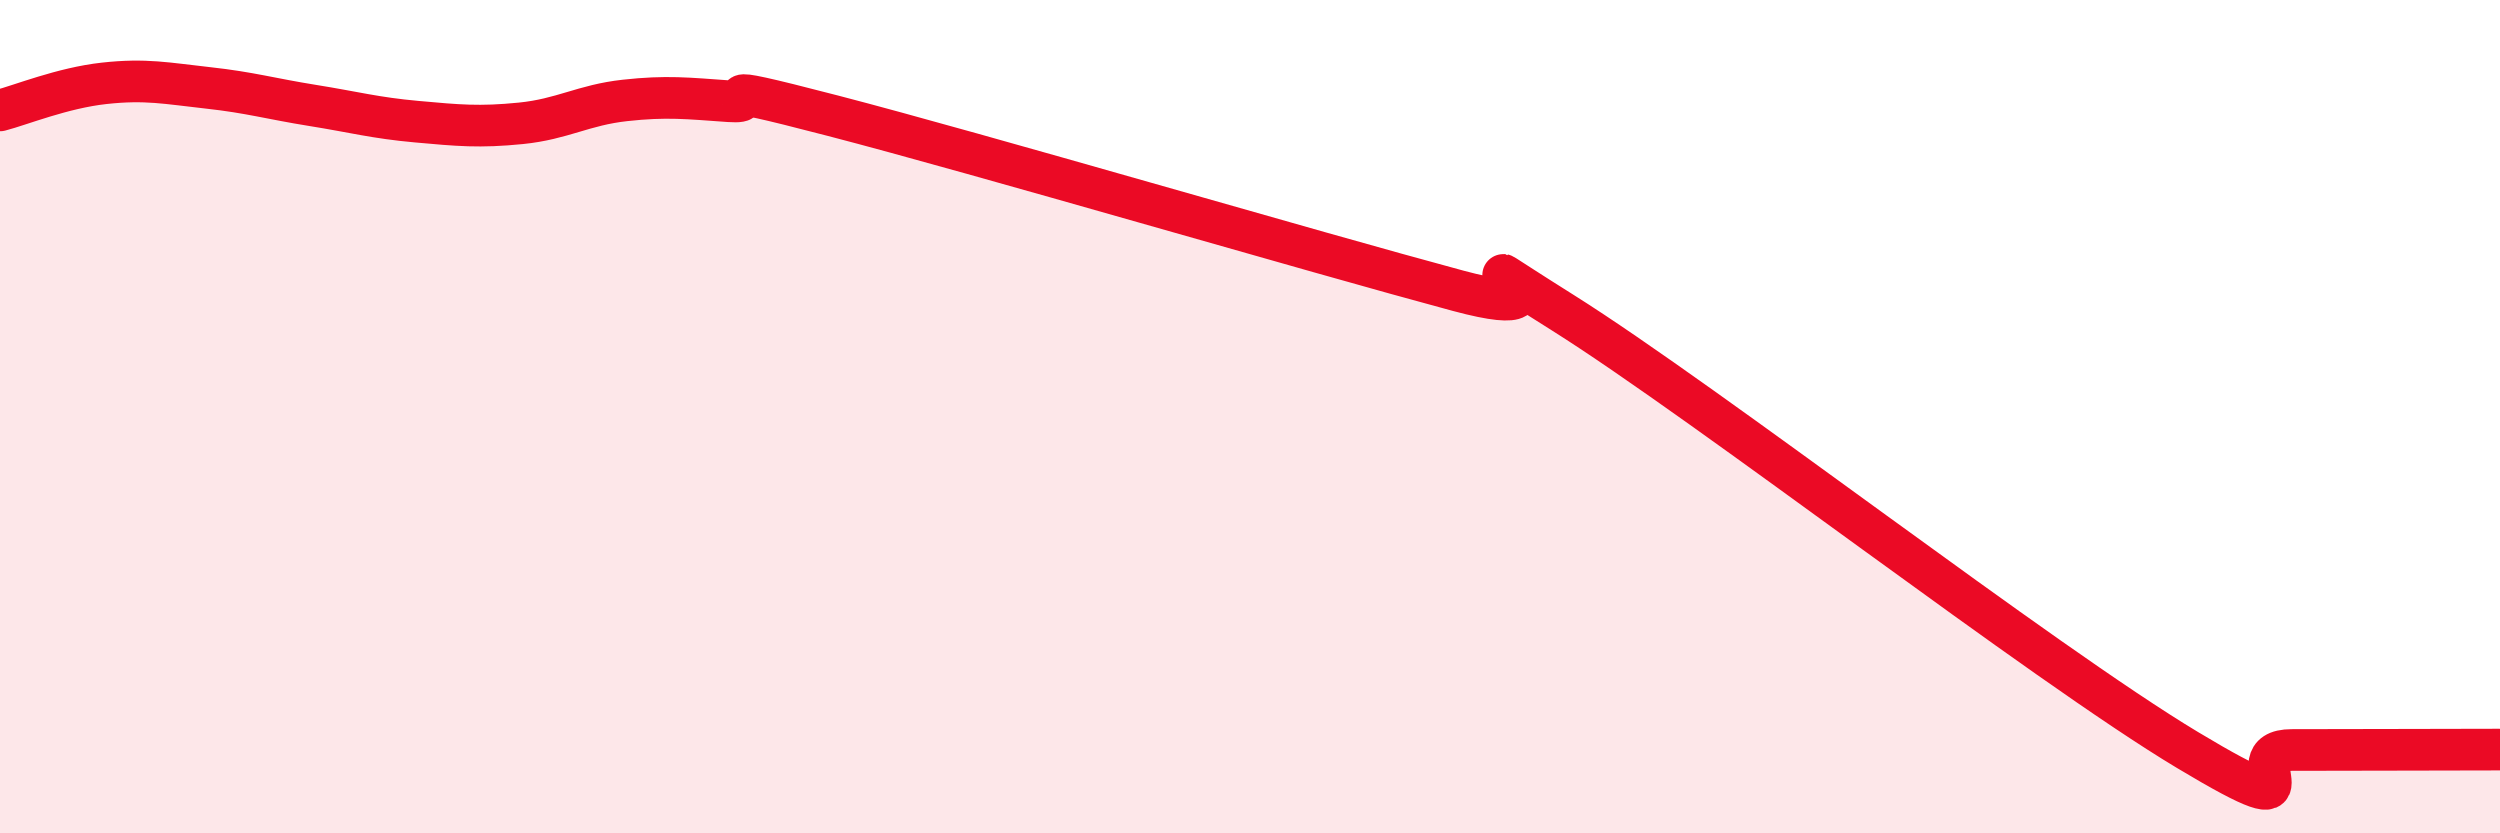
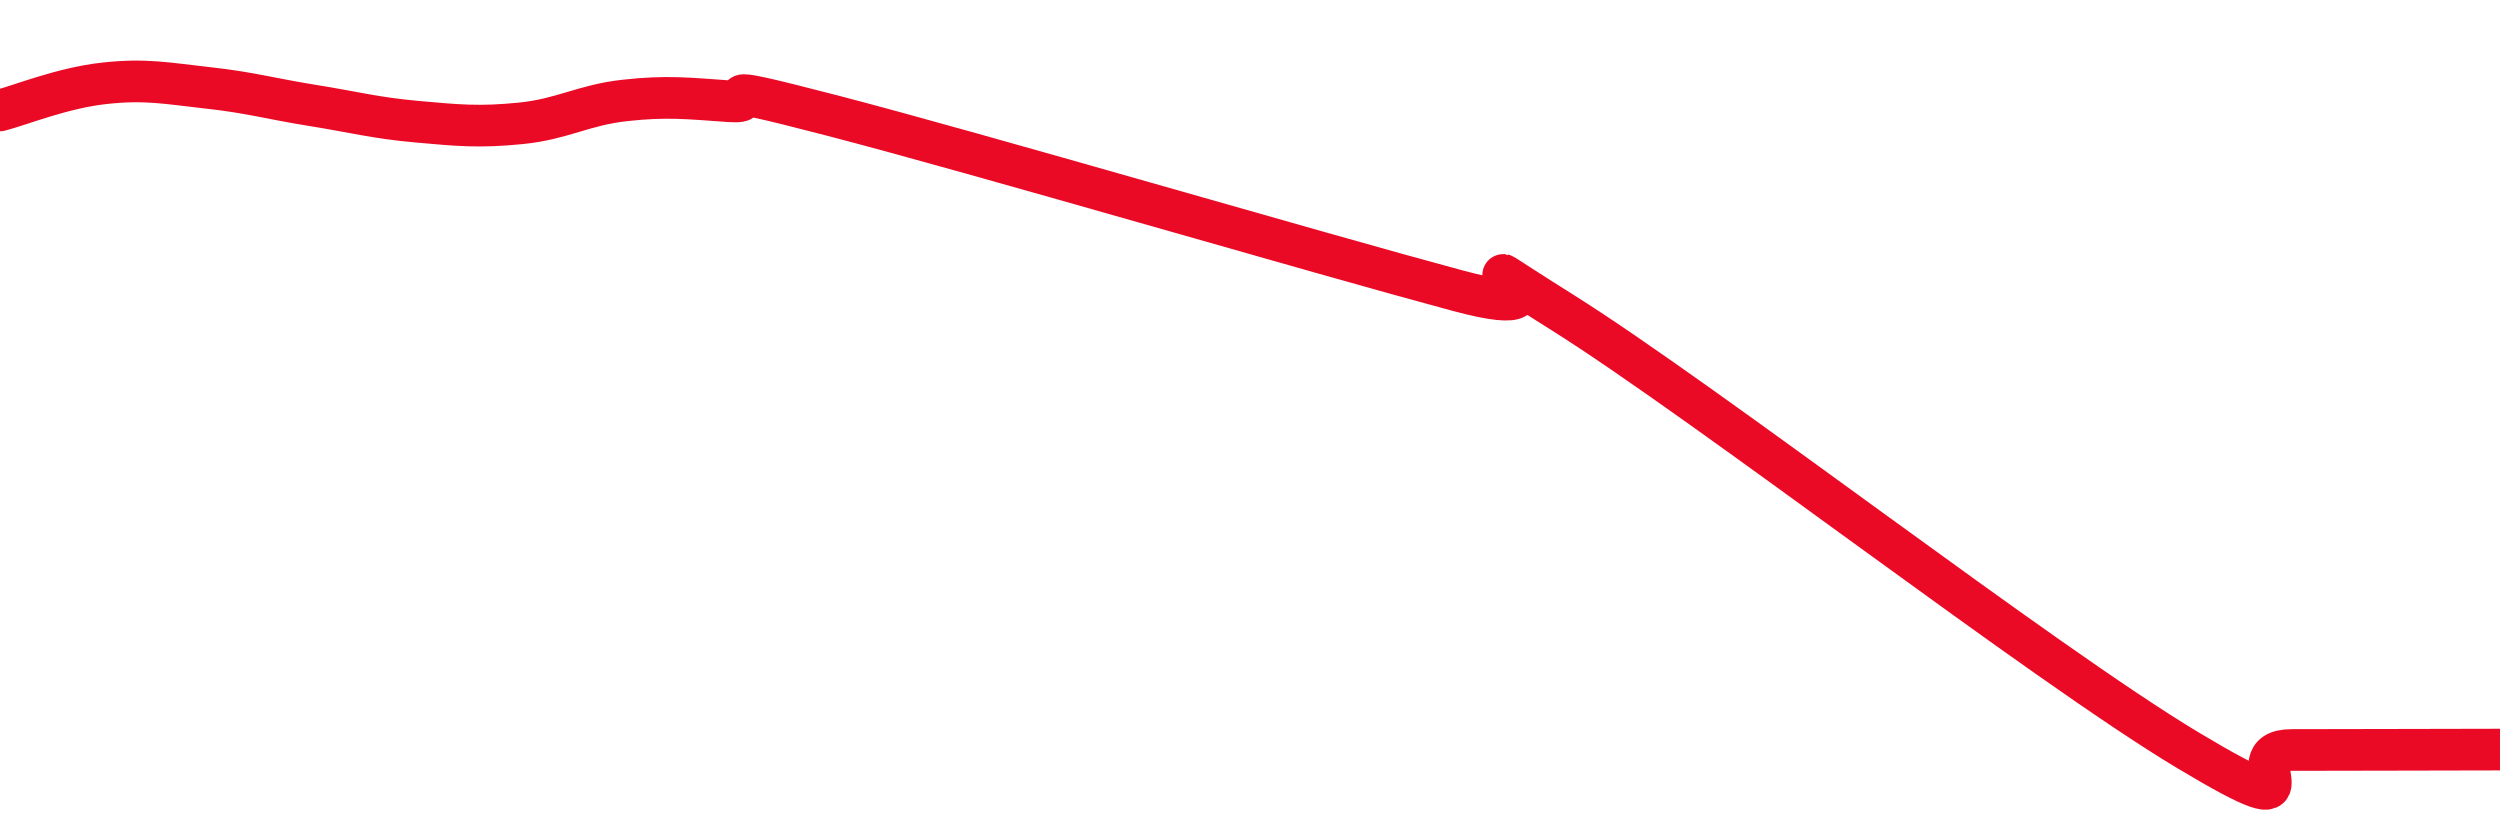
<svg xmlns="http://www.w3.org/2000/svg" width="60" height="20" viewBox="0 0 60 20">
-   <path d="M 0,2.65 C 0.5,2.52 1.5,2.11 2.5,2 C 3.5,1.89 4,2 5,2.11 C 6,2.22 6.5,2.37 7.5,2.53 C 8.5,2.69 9,2.83 10,2.92 C 11,3.01 11.5,3.06 12.5,2.96 C 13.5,2.86 14,2.52 15,2.41 C 16,2.3 16.5,2.36 17.5,2.43 C 18.5,2.5 16.5,1.87 20,2.78 C 23.5,3.69 31.5,6.04 35,6.98 C 38.5,7.92 34,5.3 37.5,7.5 C 41,9.7 49,15.9 52.5,18 C 56,20.1 53.5,18 55,18 C 56.5,18 59,17.99 60,17.99L60 20L0 20Z" fill="#EB0A25" opacity="0.1" stroke-linecap="round" stroke-linejoin="round" />
  <path d="M 0,2.65 C 0.5,2.52 1.5,2.11 2.5,2 C 3.5,1.89 4,2 5,2.11 C 6,2.22 6.5,2.37 7.5,2.53 C 8.5,2.69 9,2.83 10,2.92 C 11,3.01 11.5,3.06 12.5,2.96 C 13.5,2.86 14,2.52 15,2.41 C 16,2.3 16.5,2.36 17.5,2.43 C 18.5,2.5 16.5,1.87 20,2.78 C 23.5,3.69 31.5,6.04 35,6.98 C 38.5,7.92 34,5.3 37.5,7.5 C 41,9.7 49,15.9 52.5,18 C 56,20.1 53.5,18 55,18 C 56.5,18 59,17.99 60,17.99" stroke="#EB0A25" stroke-width="1" fill="none" stroke-linecap="round" stroke-linejoin="round" />
</svg>